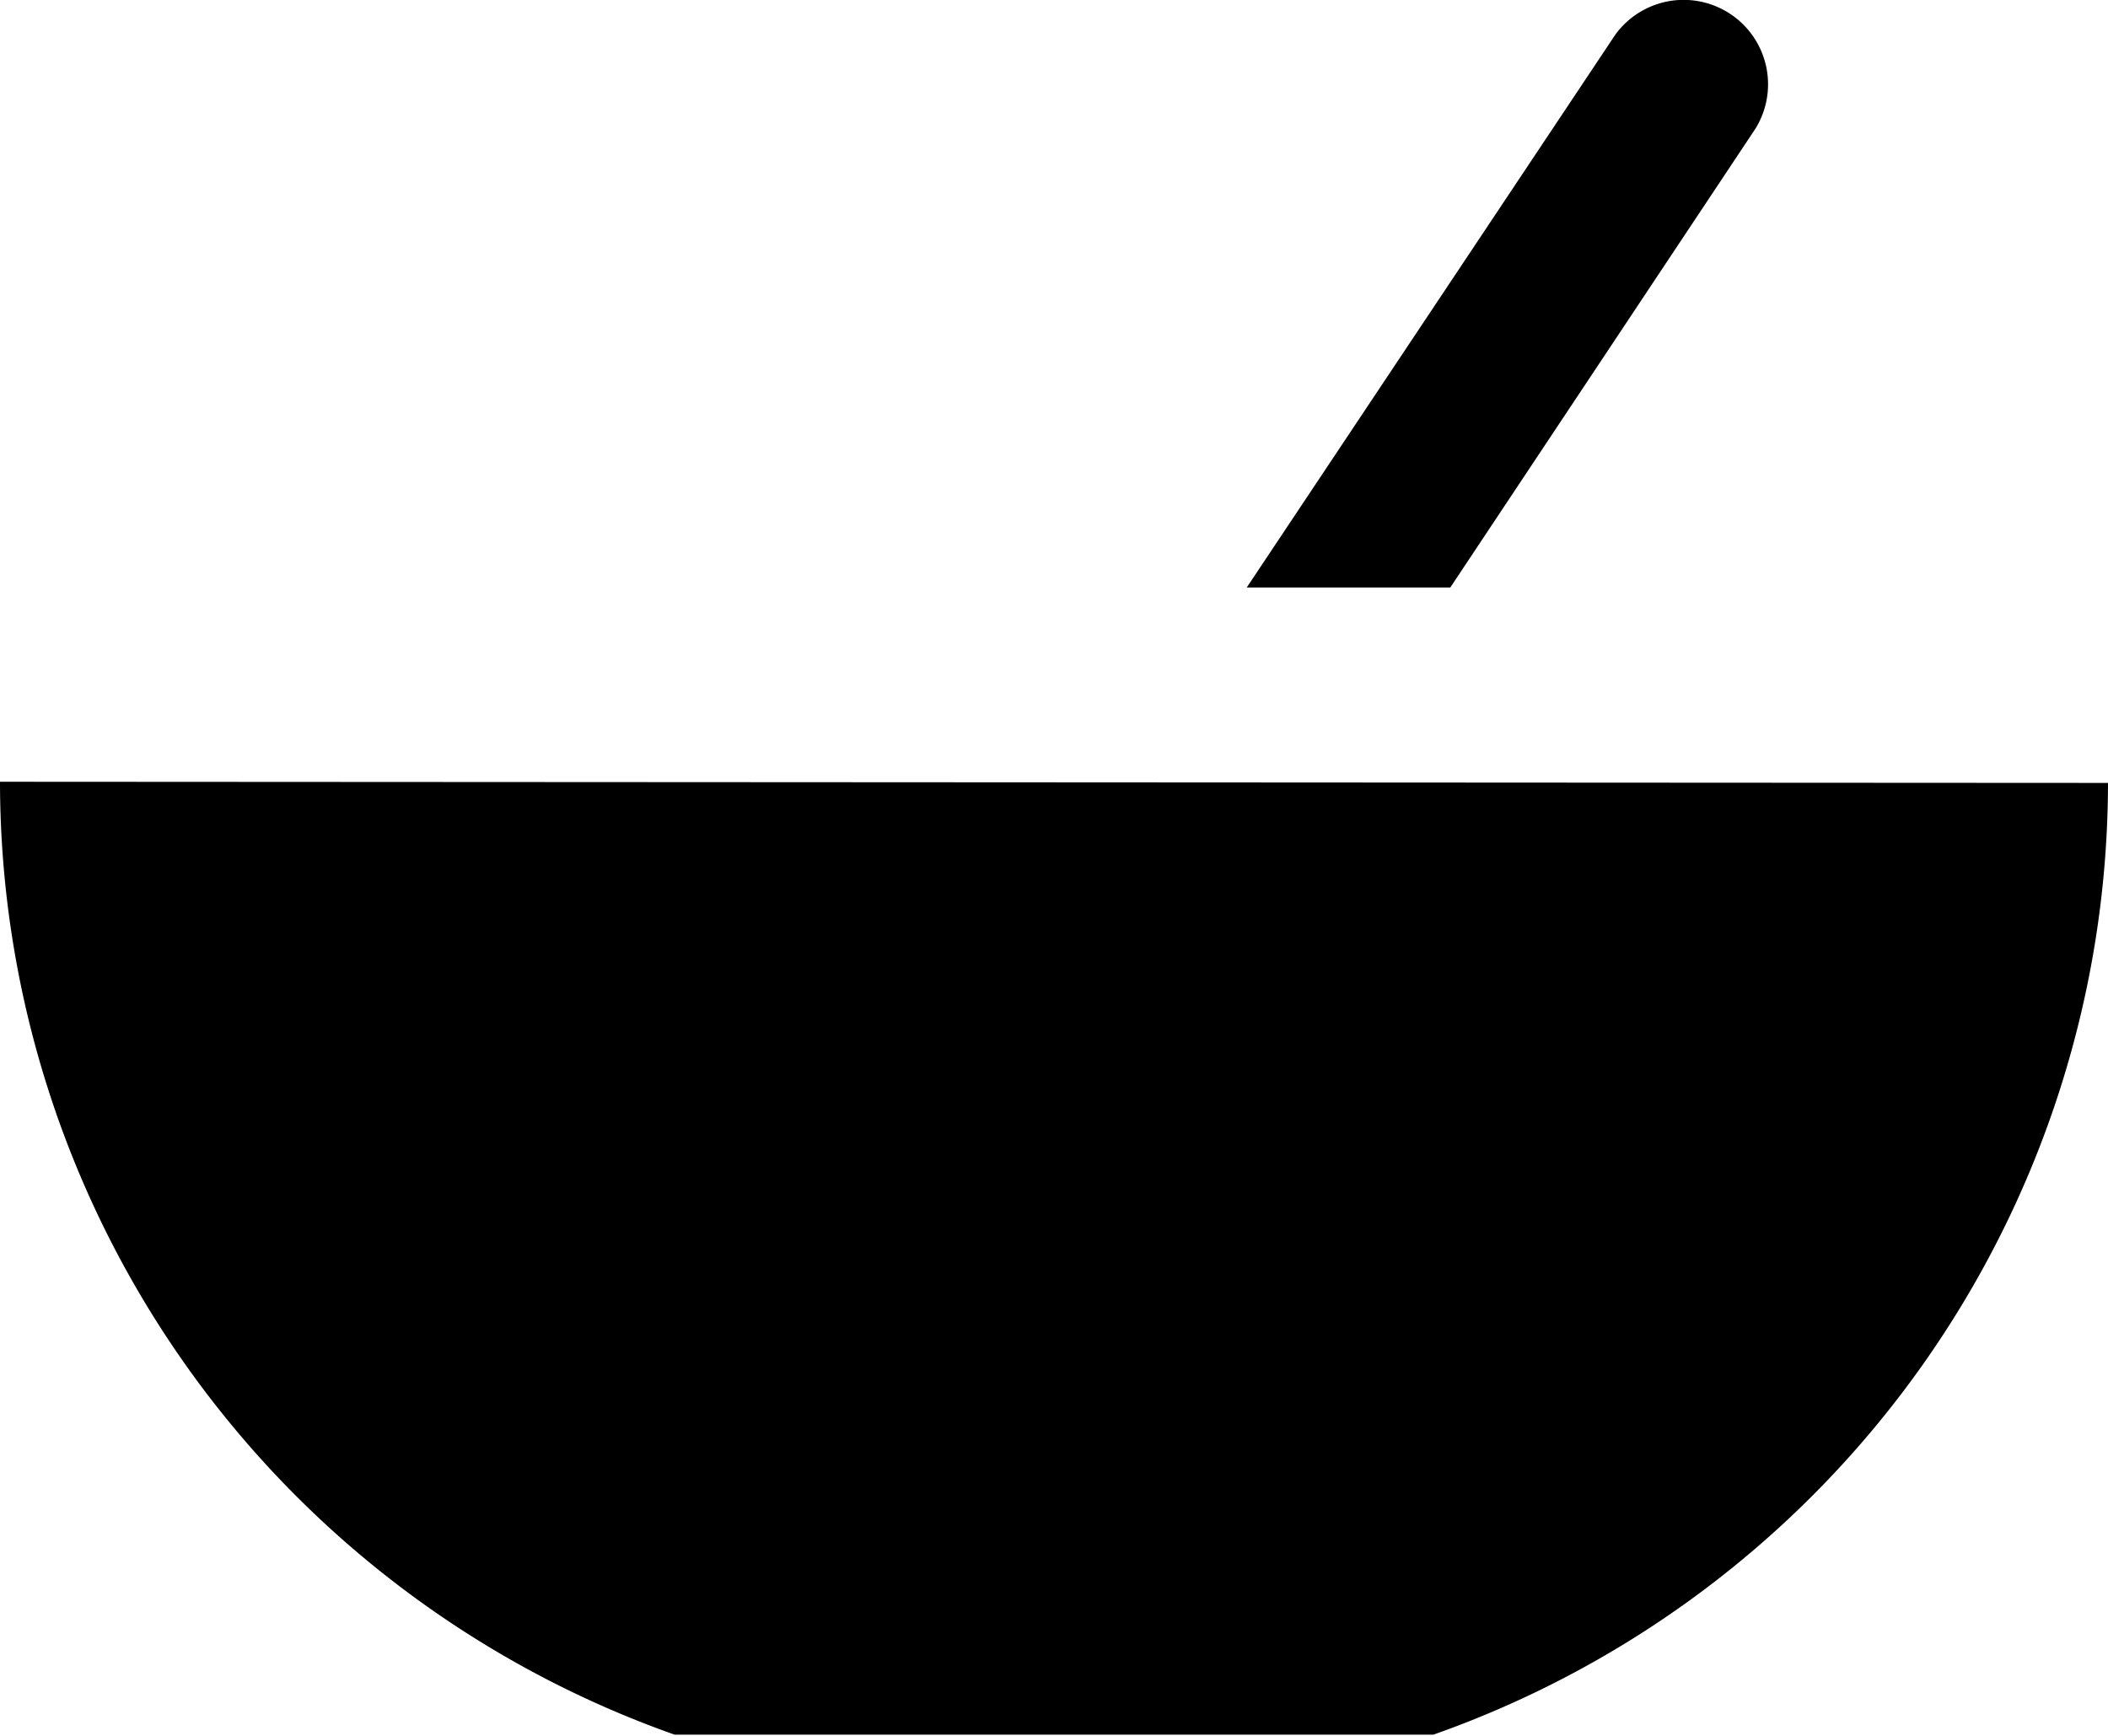
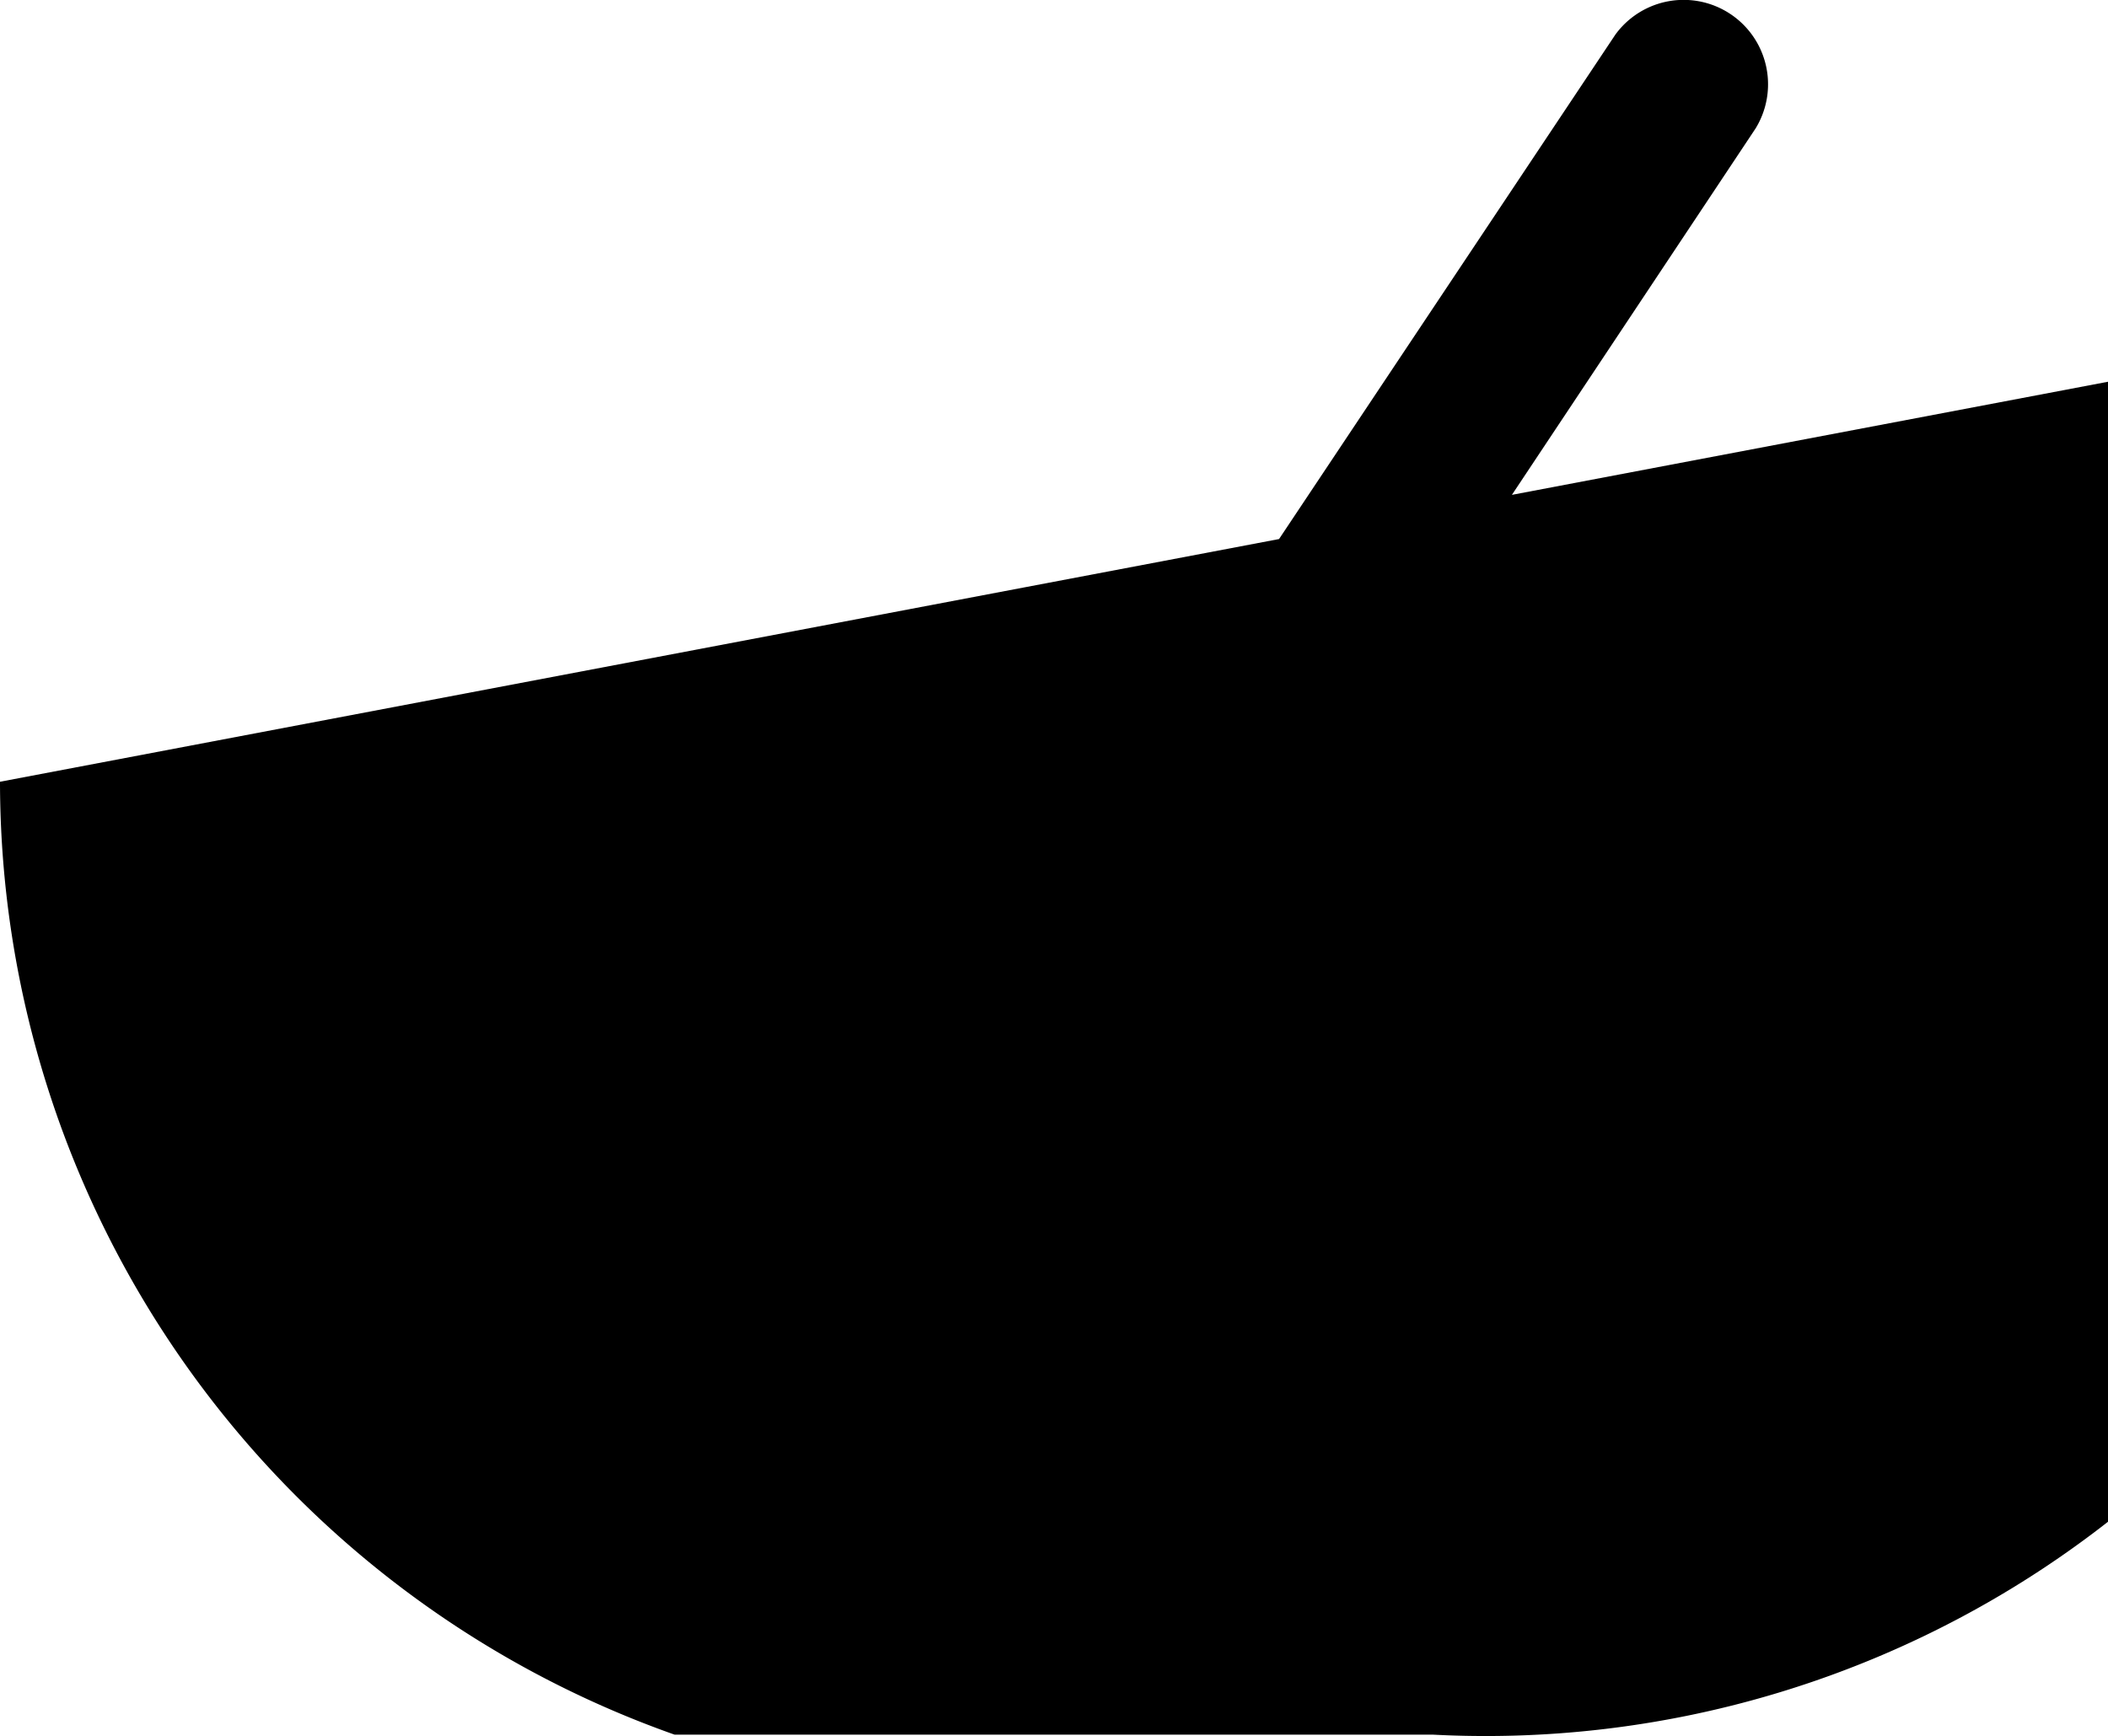
<svg xmlns="http://www.w3.org/2000/svg" id="Layer_1" data-name="Layer 1" viewBox="0 0 54.68 45.04">
-   <path d="M60.28,15.24H55L64.56.9A2.19,2.19,0,0,1,68.2,3.33Zm17.06,5.07A26.22,26.22,0,0,1,59.84,45H40.16a26.24,26.24,0,0,1-17.5-24.72Z" transform="translate(-22.66 0)" />
+   <path d="M60.28,15.24H55L64.56.9A2.19,2.19,0,0,1,68.2,3.33m17.06,5.07A26.22,26.22,0,0,1,59.84,45H40.16a26.24,26.24,0,0,1-17.5-24.72Z" transform="translate(-22.66 0)" />
</svg>